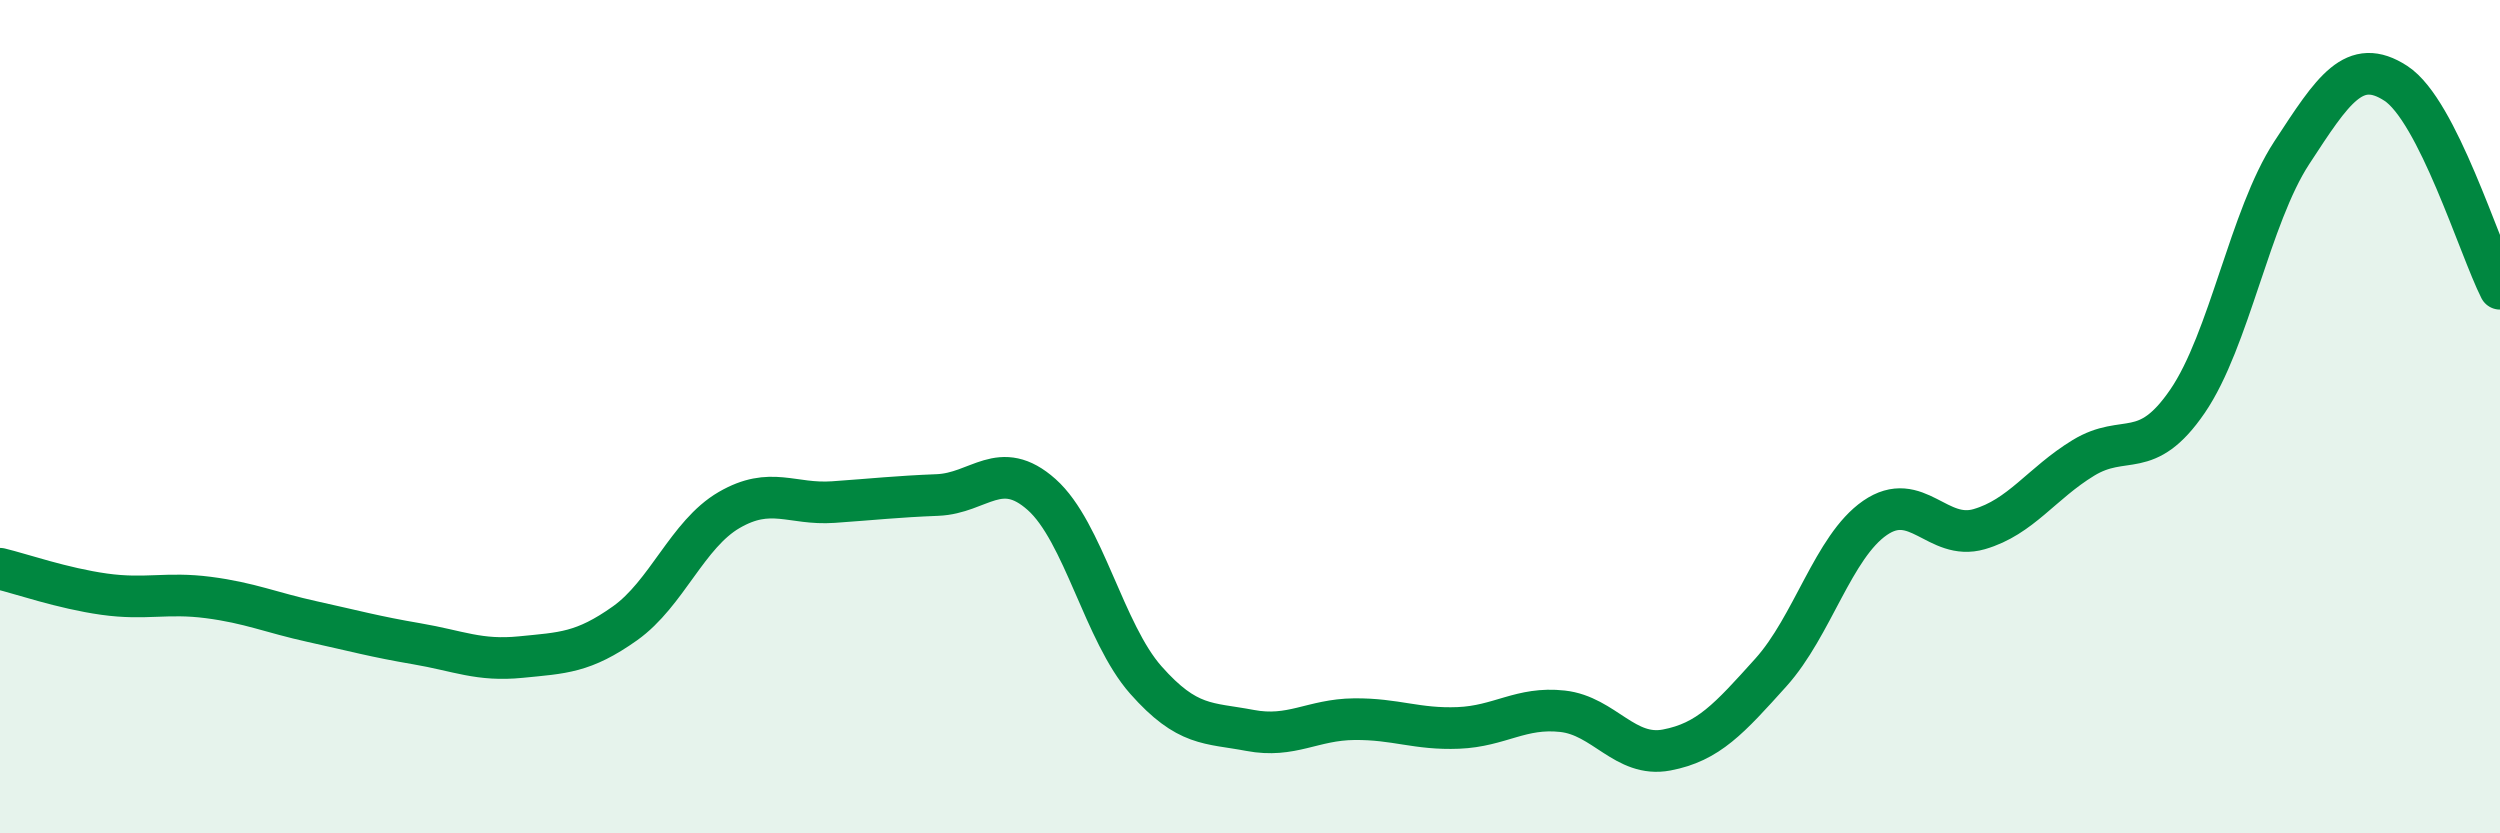
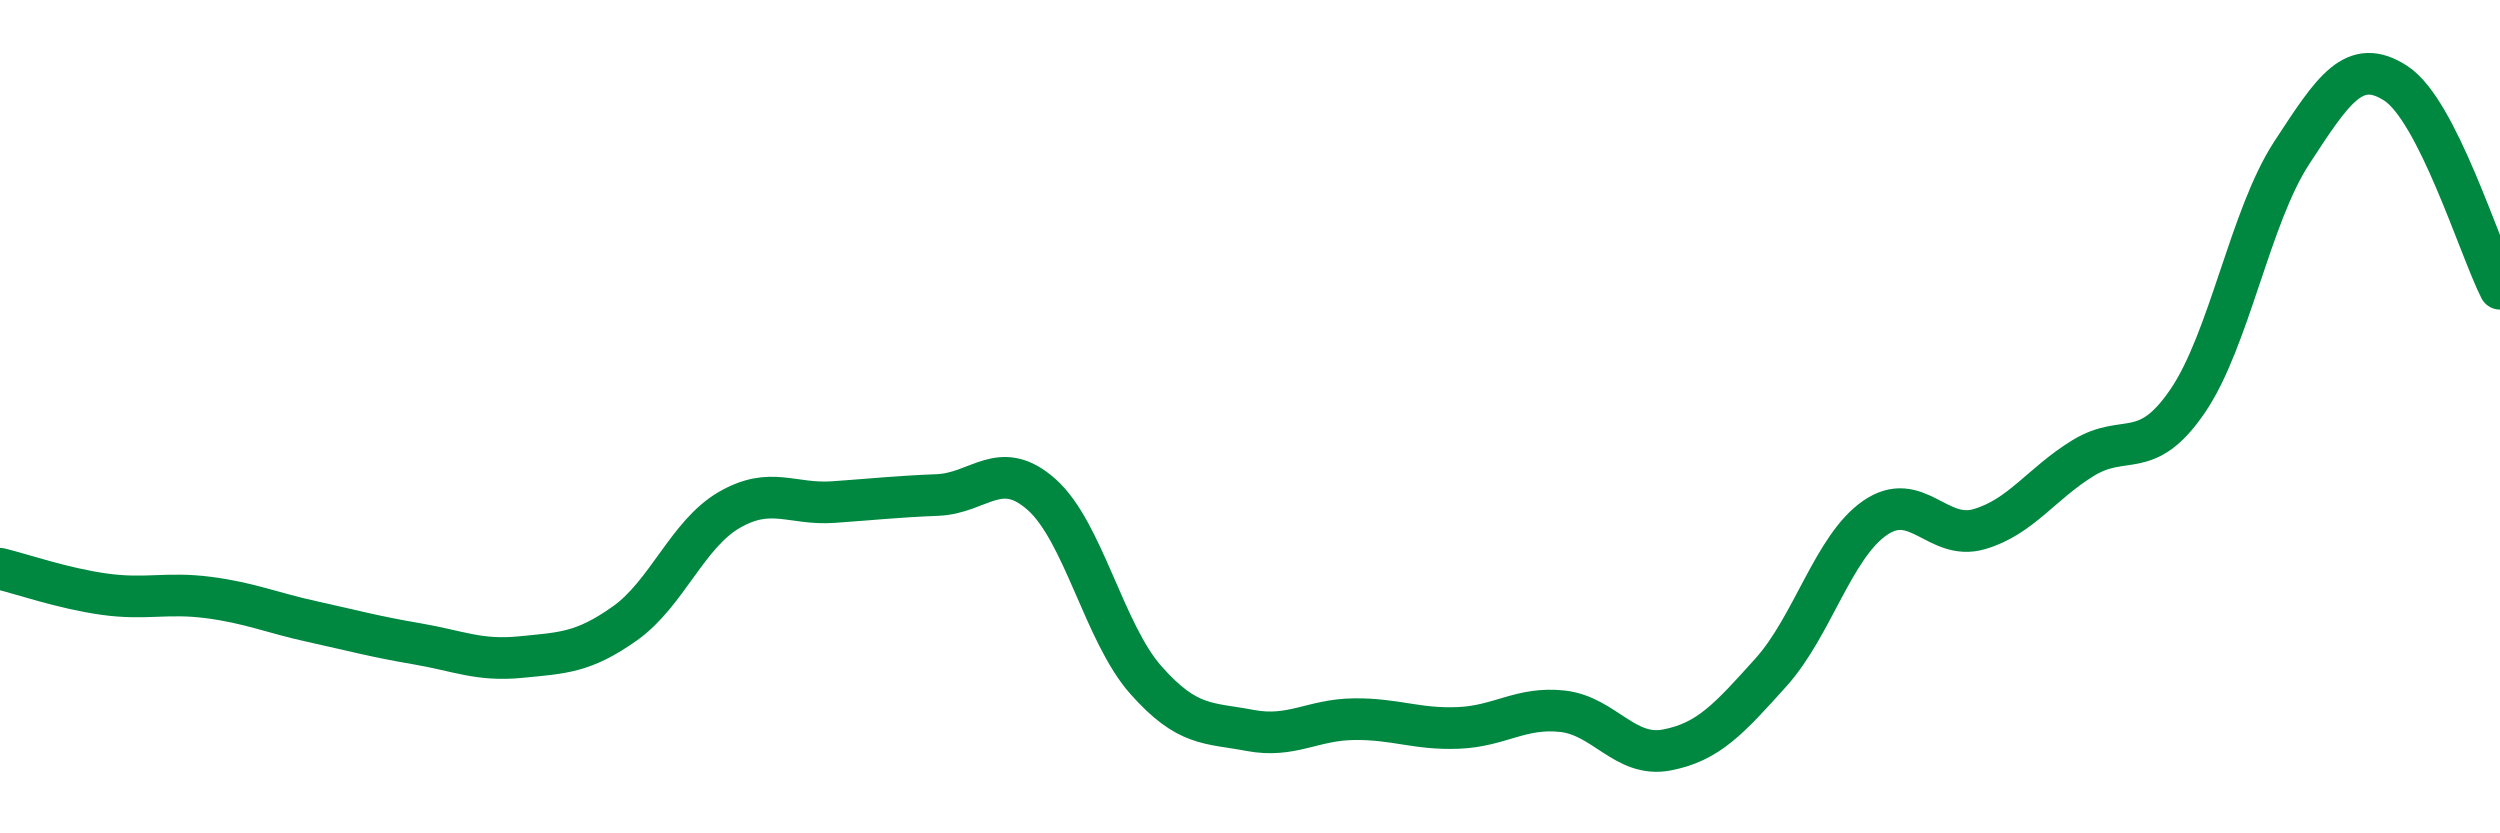
<svg xmlns="http://www.w3.org/2000/svg" width="60" height="20" viewBox="0 0 60 20">
-   <path d="M 0,13.65 C 0.5,13.77 1.5,14.12 2.5,14.26 C 3.5,14.4 4,14.21 5,14.34 C 6,14.47 6.5,14.7 7.5,14.92 C 8.5,15.14 9,15.28 10,15.45 C 11,15.62 11.5,15.87 12.5,15.77 C 13.5,15.67 14,15.67 15,14.96 C 16,14.25 16.5,12.82 17.5,12.24 C 18.5,11.66 19,12.12 20,12.05 C 21,11.98 21.5,11.92 22.5,11.88 C 23.5,11.84 24,10.98 25,11.87 C 26,12.76 26.5,15.19 27.5,16.32 C 28.5,17.45 29,17.34 30,17.53 C 31,17.72 31.5,17.27 32.5,17.26 C 33.5,17.25 34,17.51 35,17.47 C 36,17.43 36.5,16.96 37.5,17.07 C 38.5,17.18 39,18.19 40,18 C 41,17.81 41.5,17.25 42.5,16.14 C 43.5,15.03 44,13.12 45,12.43 C 46,11.74 46.5,12.99 47.5,12.7 C 48.5,12.41 49,11.6 50,10.99 C 51,10.38 51.5,11.09 52.5,9.63 C 53.5,8.17 54,5.2 55,3.67 C 56,2.14 56.5,1.35 57.5,2 C 58.5,2.65 59.5,5.94 60,6.93L60 20L0 20Z" fill="#008740" opacity="0.1" stroke-linecap="round" stroke-linejoin="round" />
  <path d="M 0,13.65 C 0.5,13.77 1.5,14.12 2.5,14.26 C 3.5,14.4 4,14.21 5,14.34 C 6,14.47 6.5,14.7 7.5,14.92 C 8.5,15.14 9,15.28 10,15.45 C 11,15.62 11.5,15.87 12.5,15.77 C 13.5,15.67 14,15.67 15,14.96 C 16,14.25 16.5,12.82 17.5,12.24 C 18.5,11.66 19,12.12 20,12.05 C 21,11.98 21.5,11.92 22.5,11.88 C 23.5,11.84 24,10.98 25,11.87 C 26,12.76 26.5,15.19 27.5,16.32 C 28.5,17.45 29,17.34 30,17.53 C 31,17.72 31.5,17.27 32.5,17.26 C 33.5,17.25 34,17.51 35,17.47 C 36,17.43 36.5,16.96 37.5,17.07 C 38.5,17.18 39,18.19 40,18 C 41,17.81 41.5,17.25 42.5,16.14 C 43.5,15.03 44,13.12 45,12.43 C 46,11.74 46.5,12.99 47.5,12.7 C 48.5,12.41 49,11.6 50,10.99 C 51,10.38 51.5,11.09 52.5,9.63 C 53.5,8.17 54,5.2 55,3.67 C 56,2.14 56.5,1.35 57.5,2 C 58.5,2.65 59.5,5.94 60,6.93" stroke="#008740" stroke-width="1" fill="none" stroke-linecap="round" stroke-linejoin="round" />
</svg>